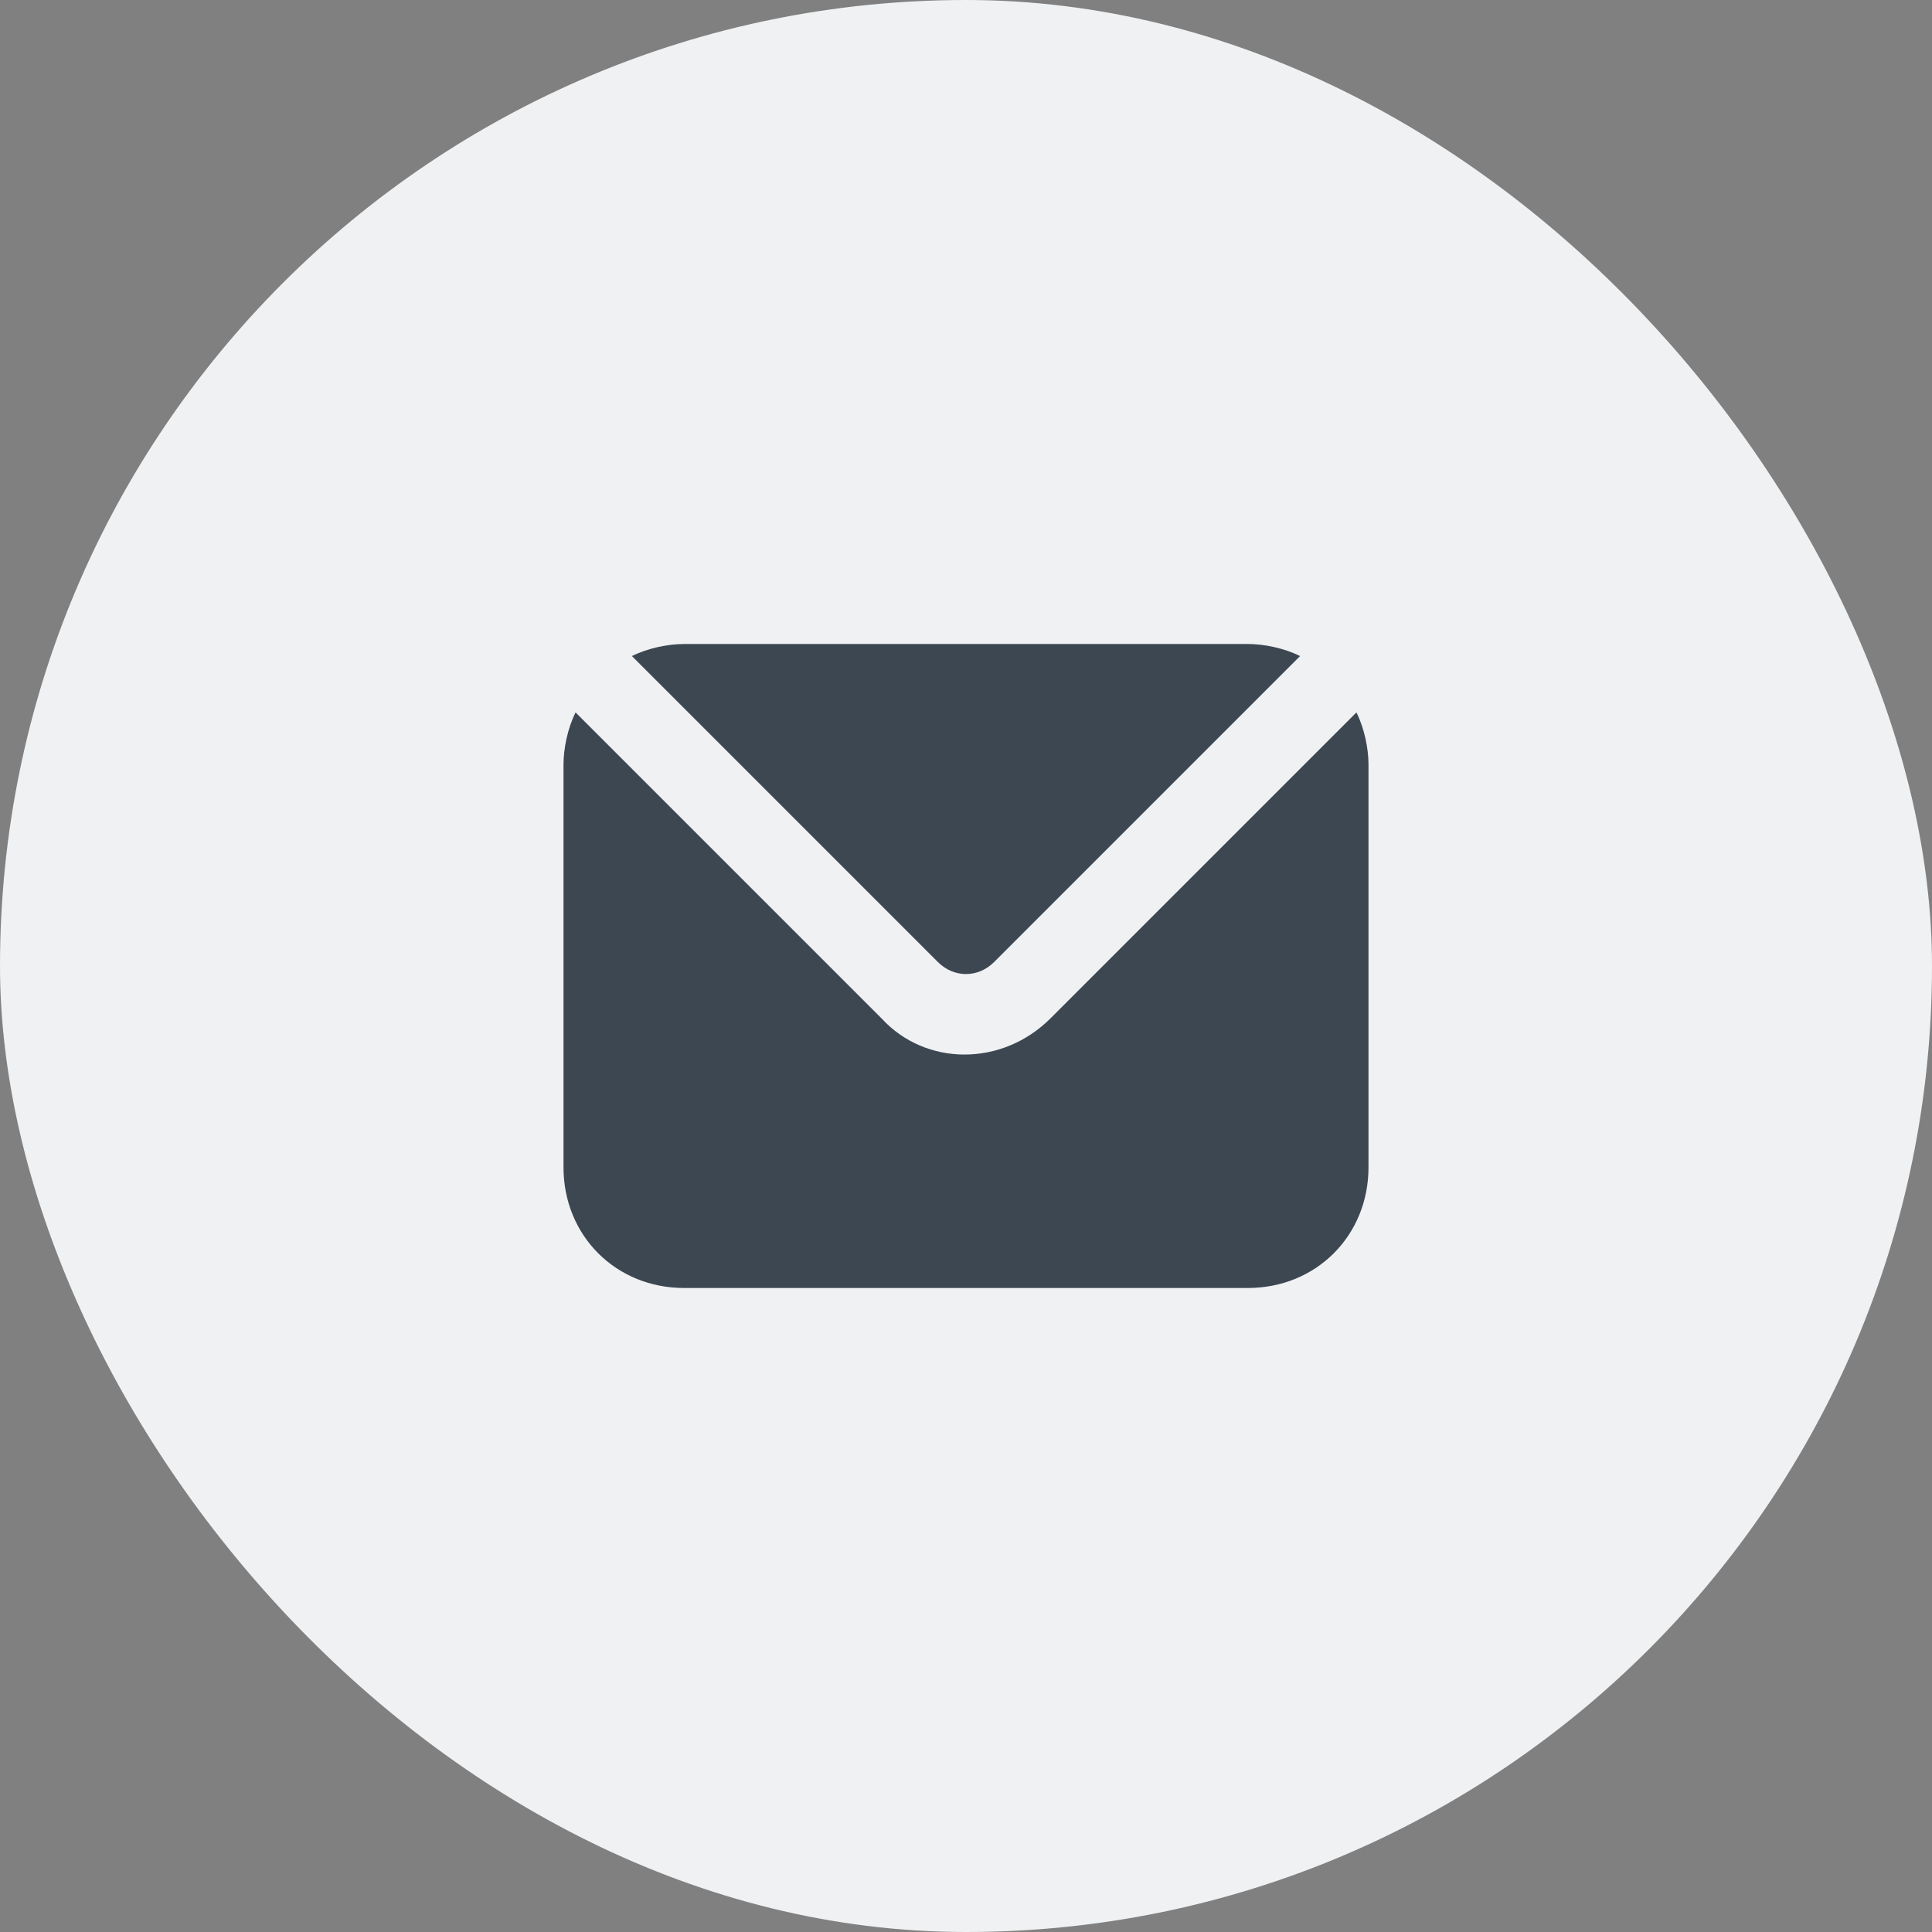
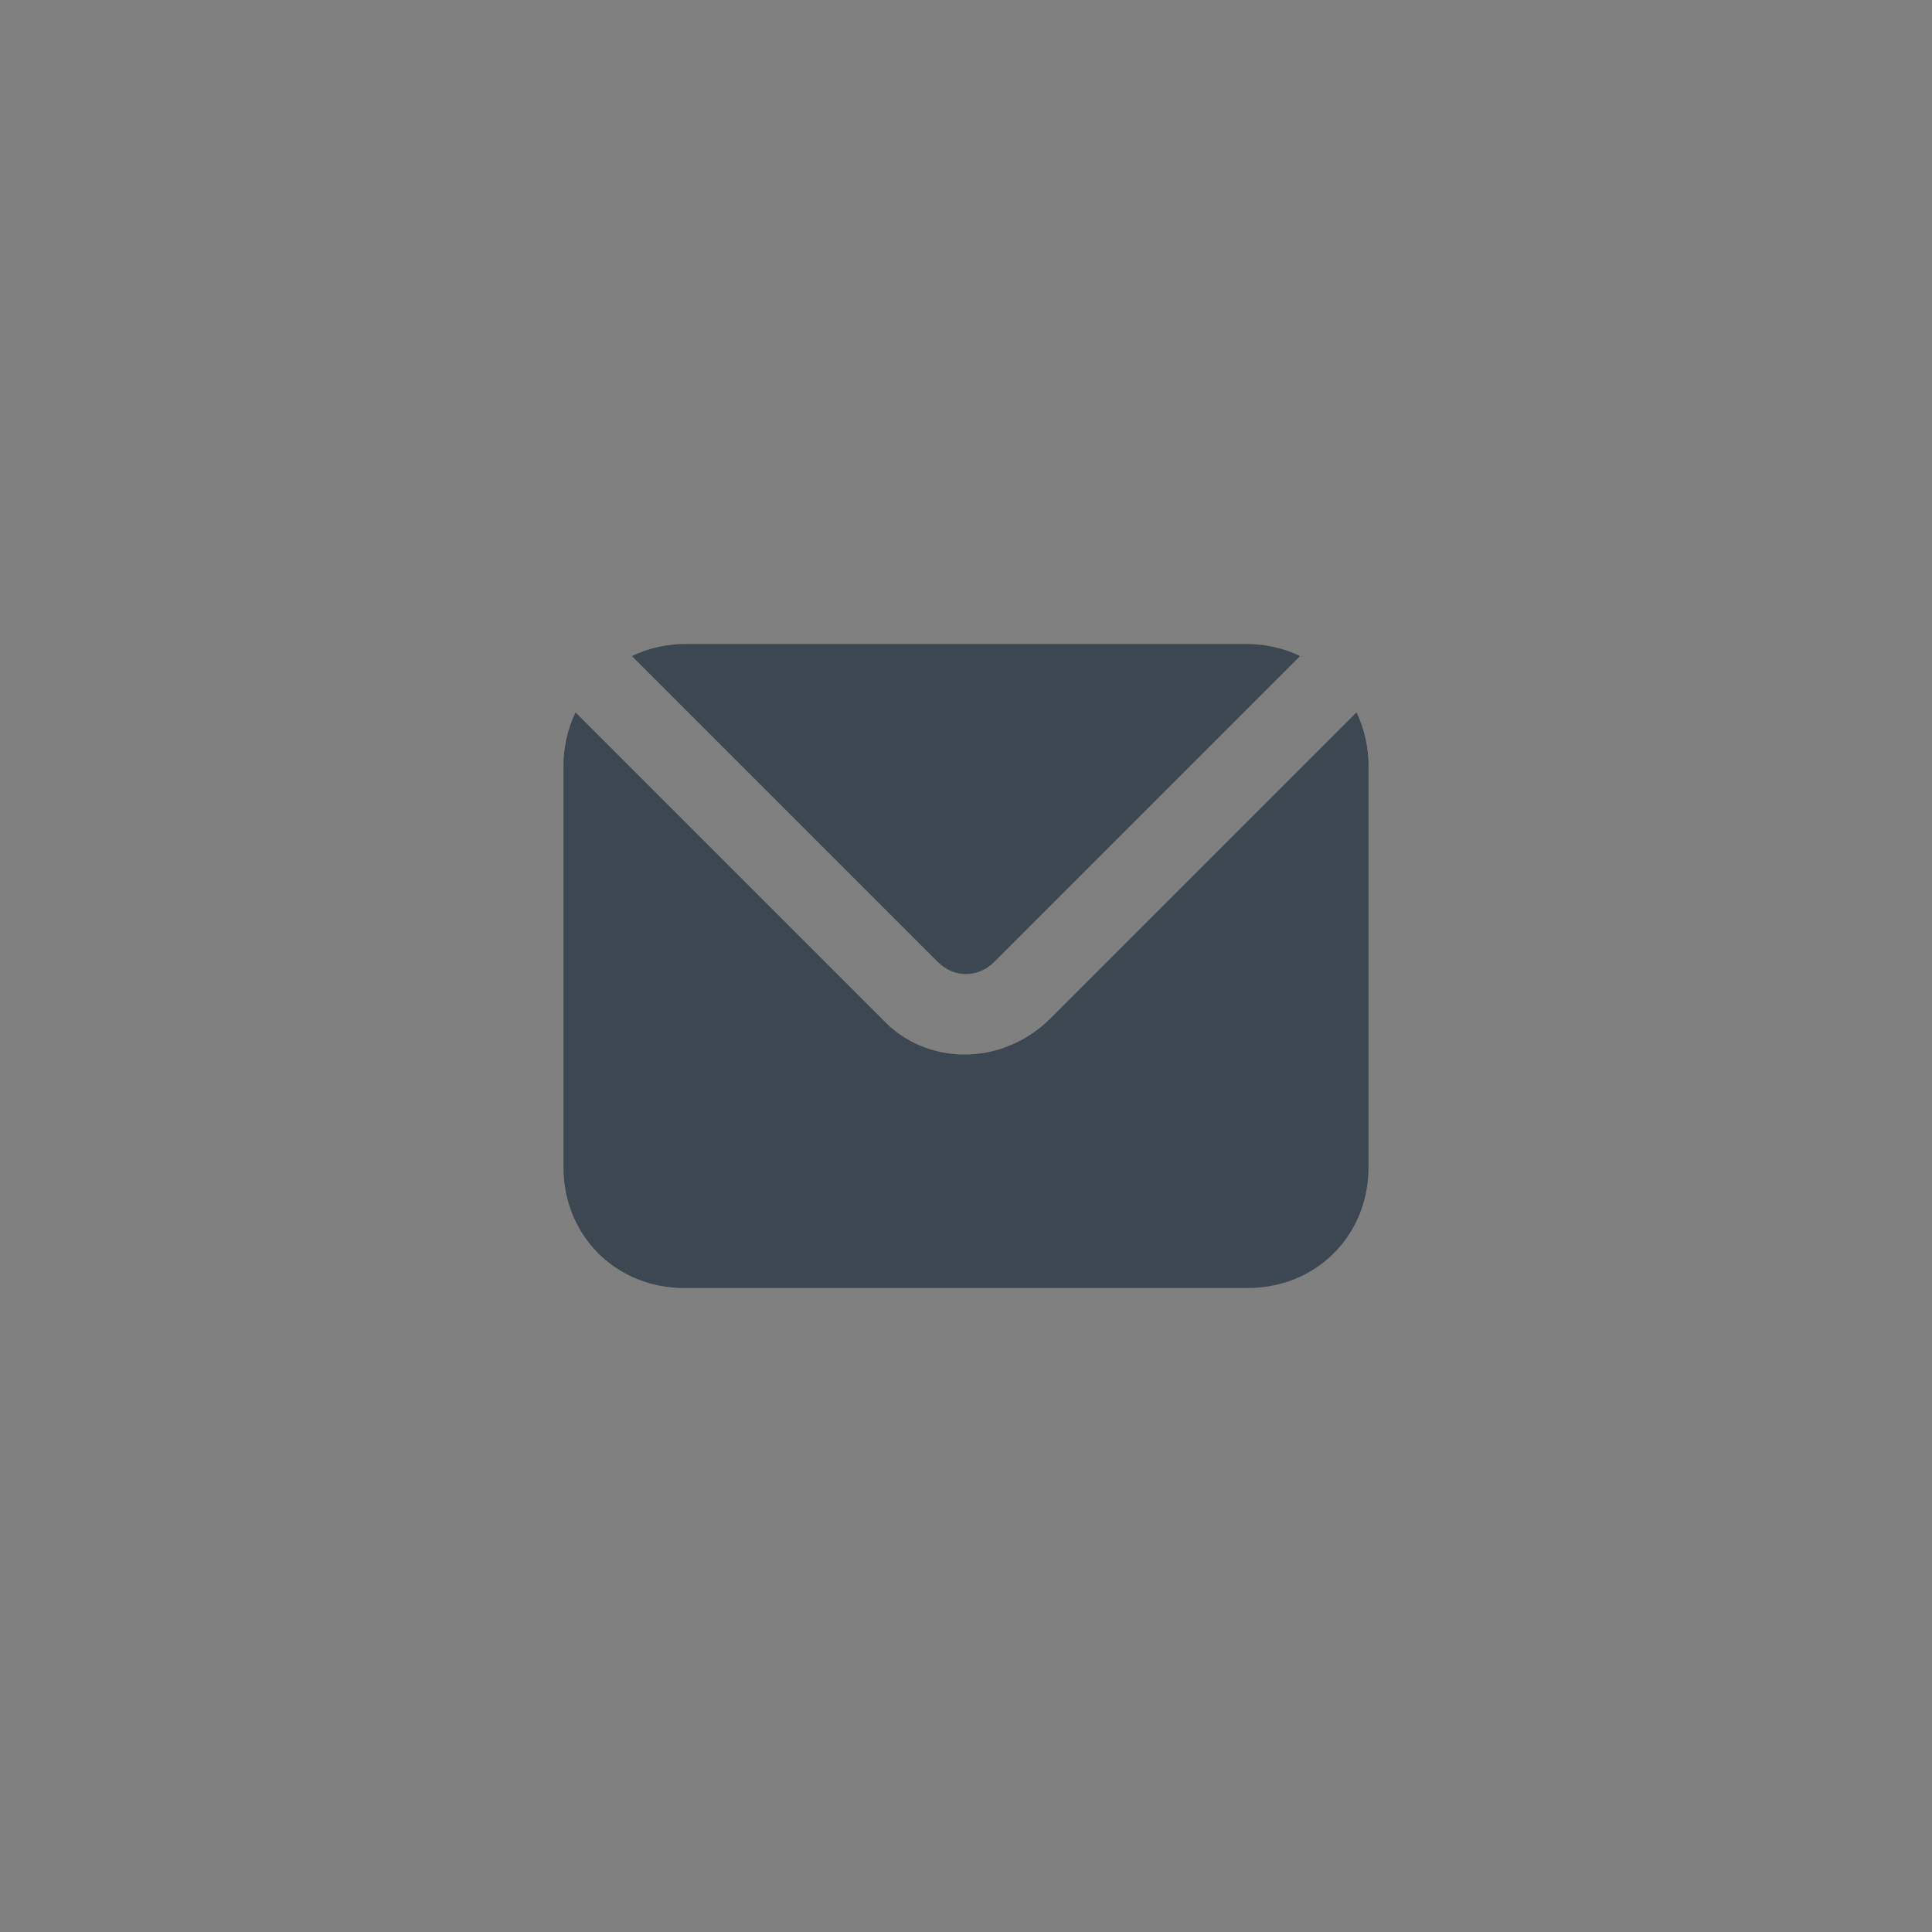
<svg xmlns="http://www.w3.org/2000/svg" width="48" height="48" viewBox="0 0 48 48" fill="none">
  <rect x="0" y="0" width="48" height="48" fill="#808080" stroke="none" />
-   <rect width="48" height="48" rx="24" fill="#EFF1F3" />
  <path d="M24.7 23.9L32.3 16.3C31.9 16.1 31.4 16 31 16H17C16.6 16 16.1 16.1 15.7 16.3L23.3 23.9C23.7 24.3 24.3 24.3 24.7 23.9ZM33.7 17.7L26.1 25.3C24.9 26.5 23 26.5 21.9 25.3L14.3 17.7C14.1 18.1 14 18.6 14 19V29C14 30.7 15.3 32 17 32H31C32.7 32 34 30.7 34 29V19C34 18.6 33.9 18.1 33.7 17.7Z" fill="#3D4751" />
</svg>